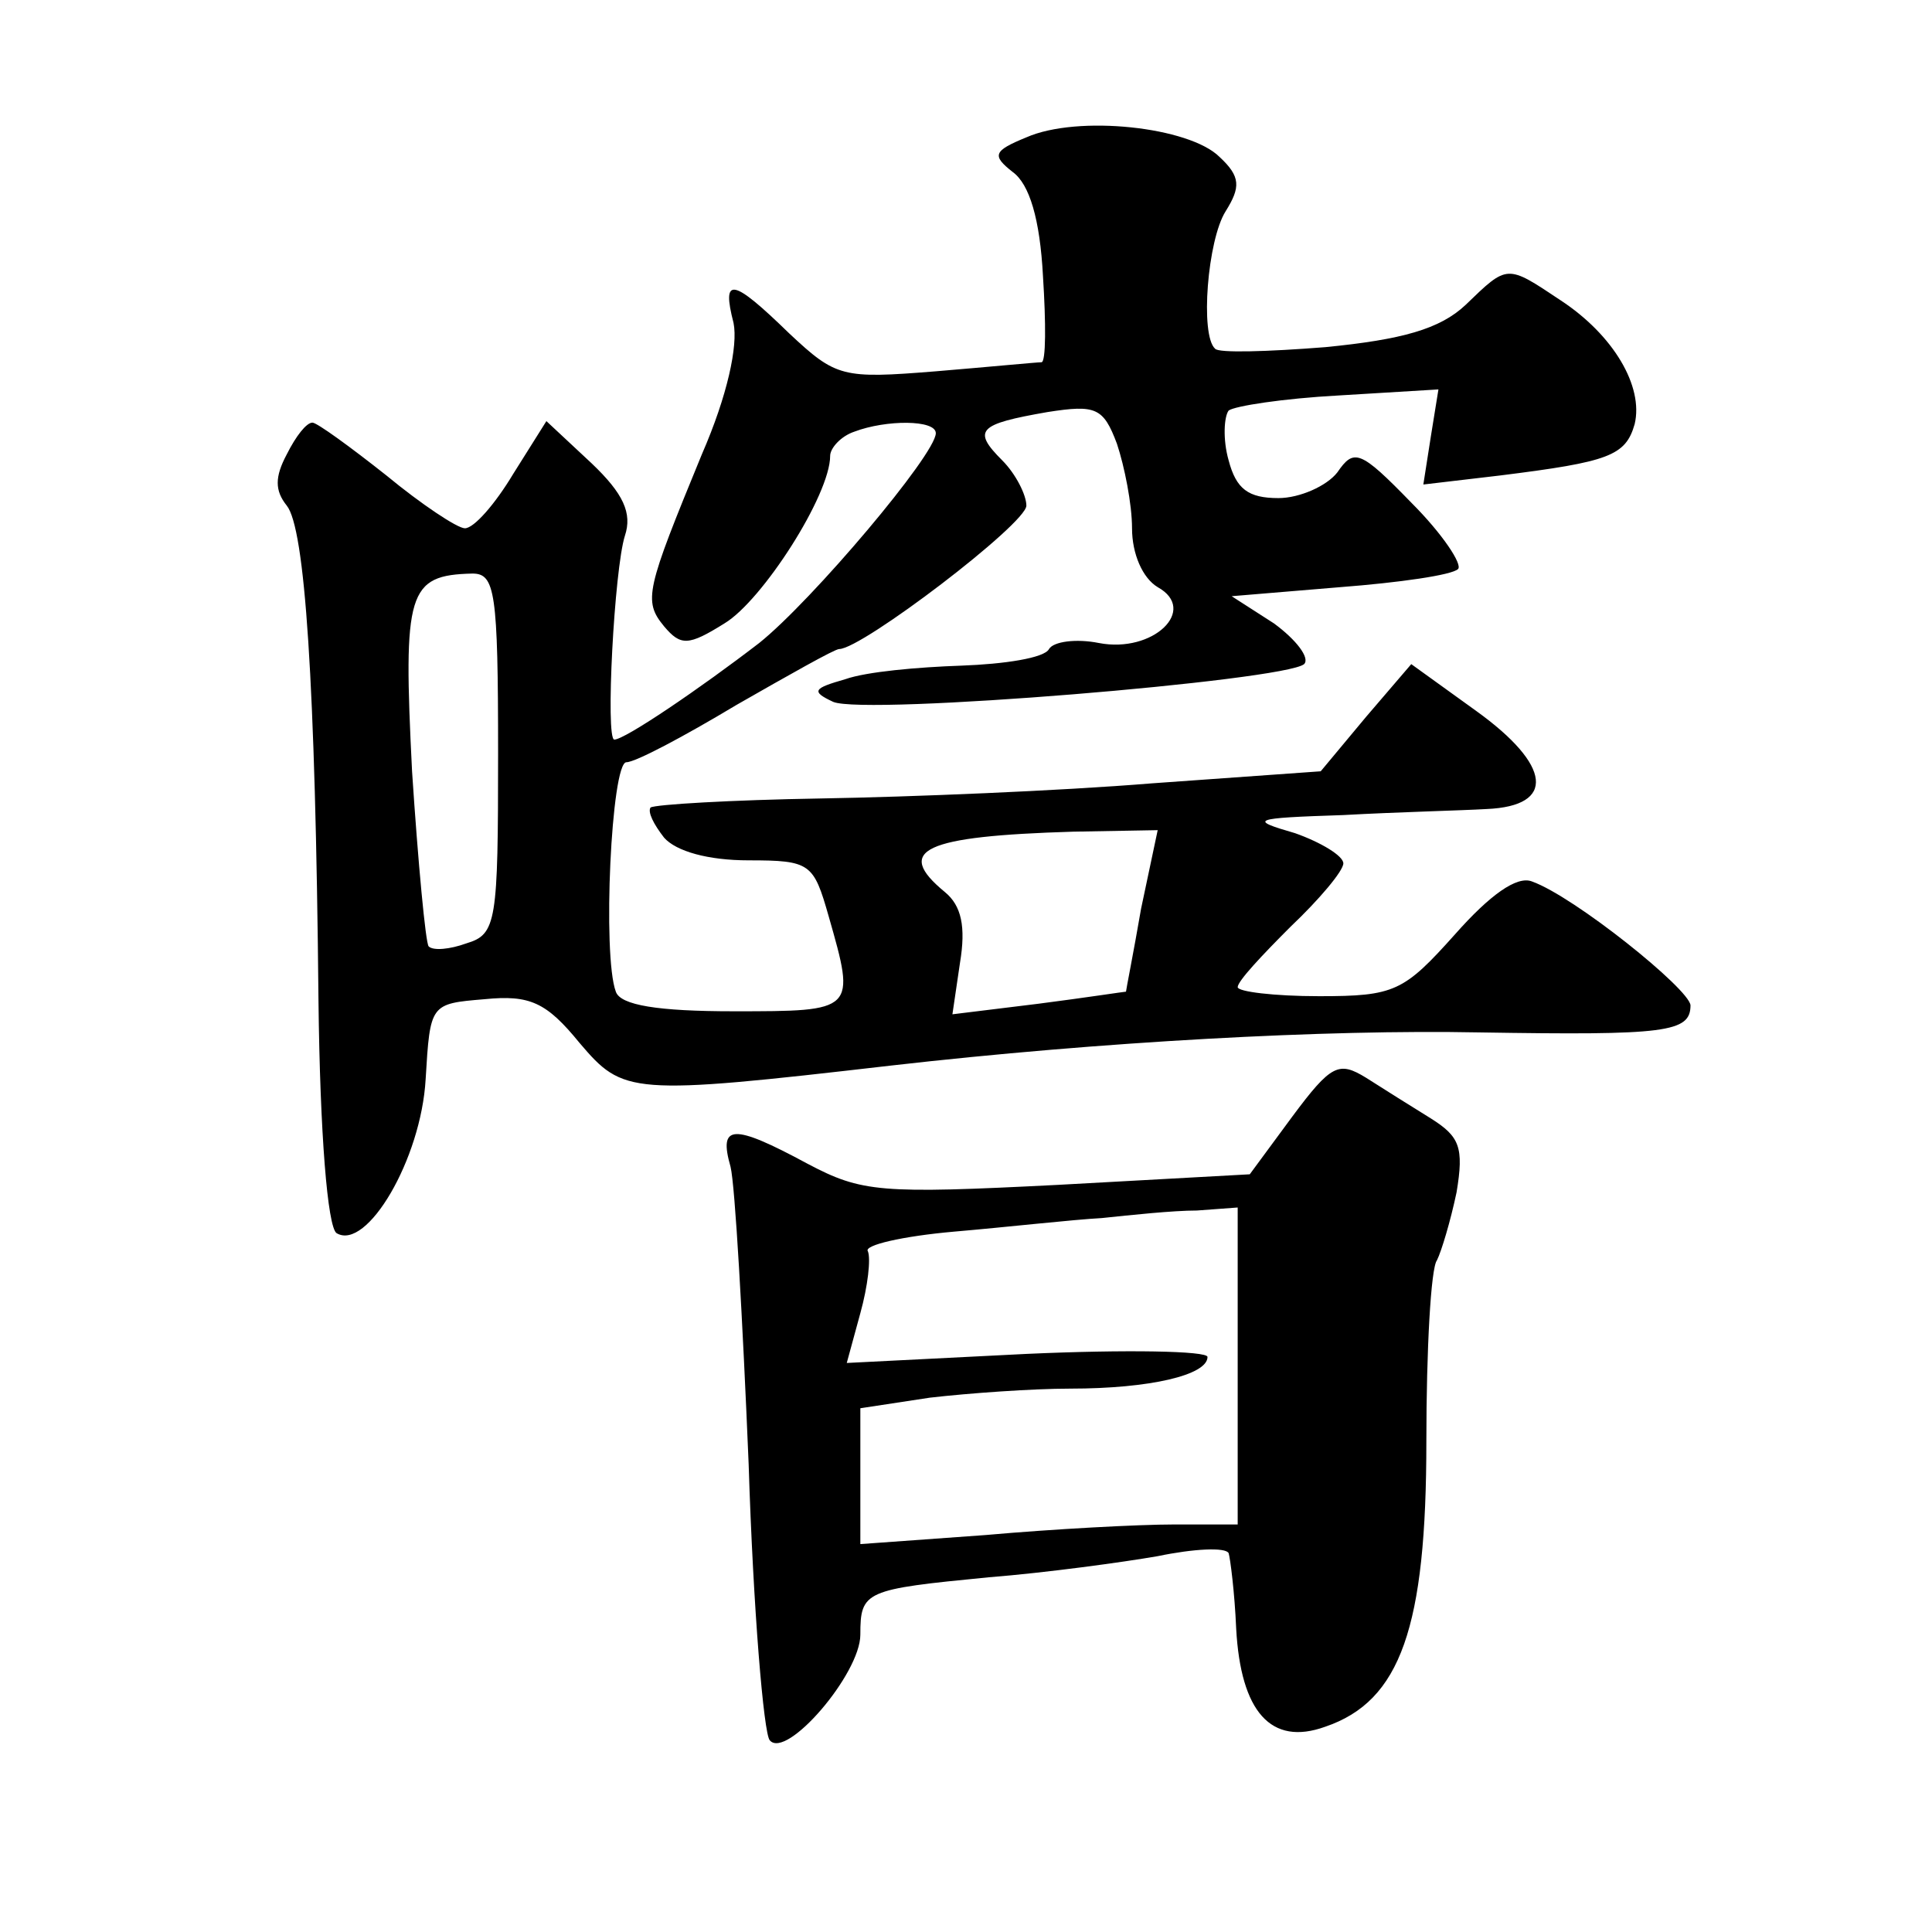
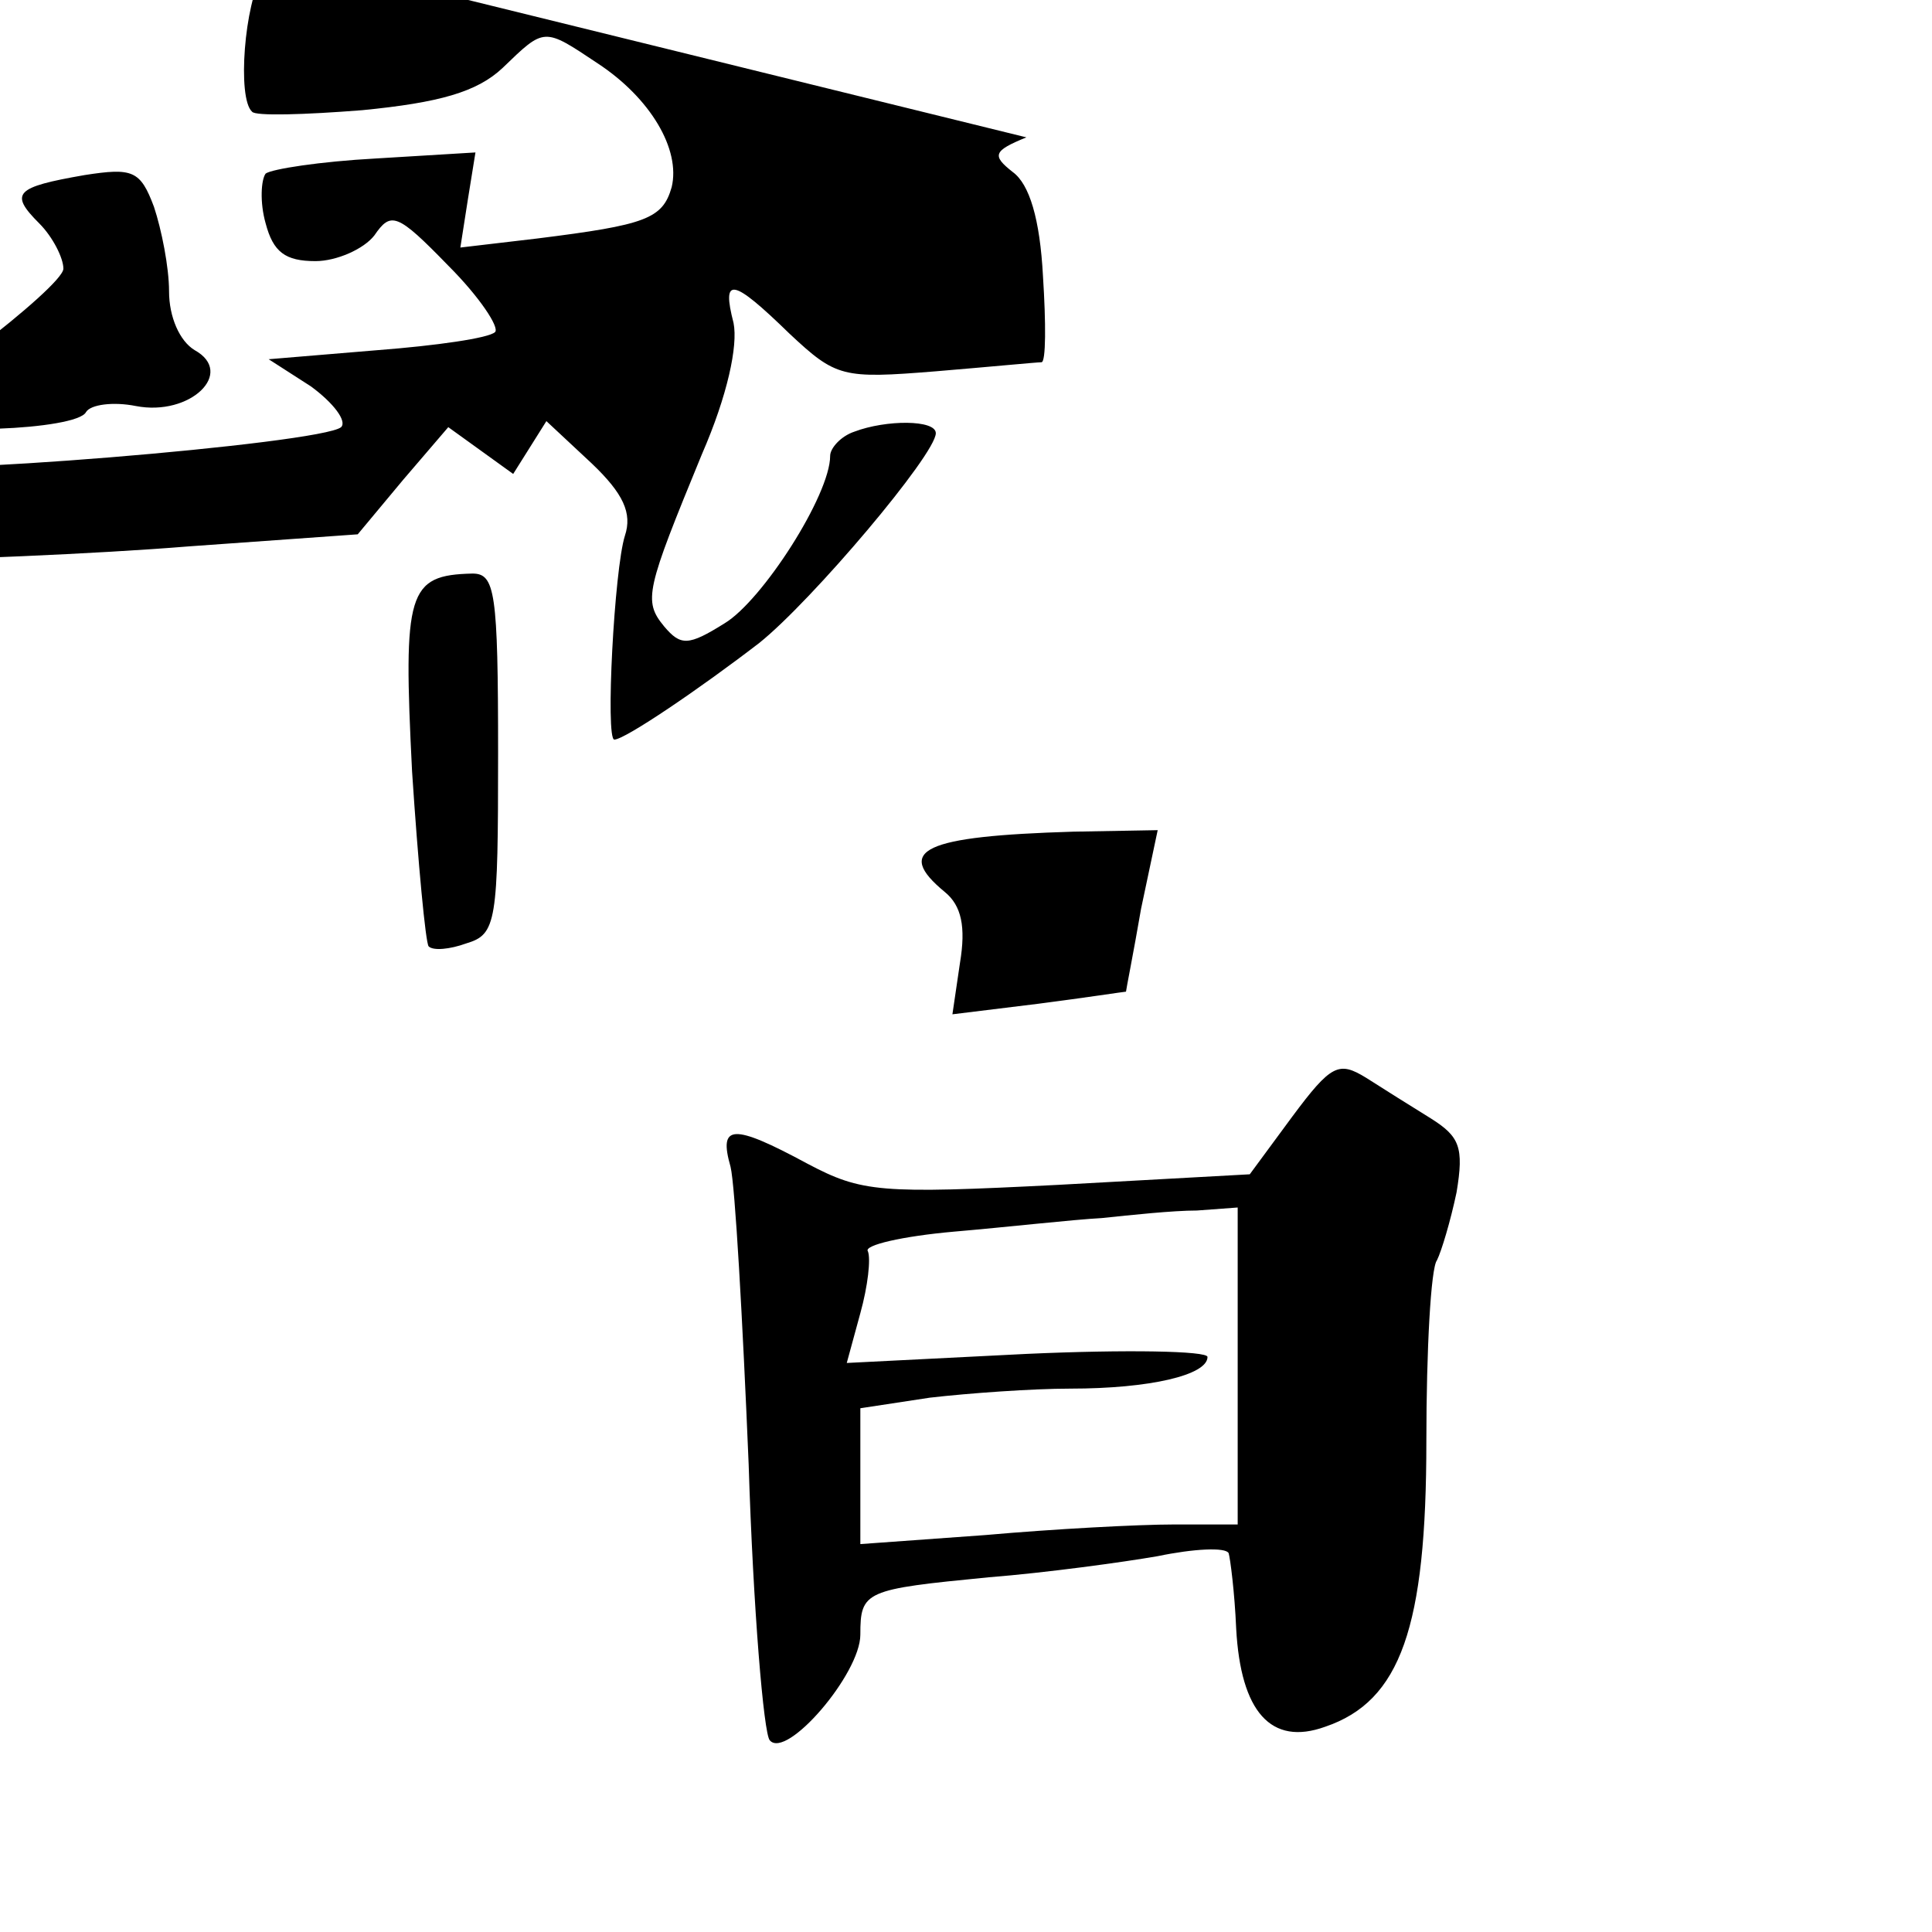
<svg xmlns="http://www.w3.org/2000/svg" version="1.0" width="128pt" height="128pt" viewBox="0 0 128 128" preserveAspectRatio="xMidYMid meet">
  <g transform="translate(0,128) scale(0.1,-0.1)" fill="#0" stroke="none">
-     <path d="M680 1189 c-22 -9 -23 -12 -9 -23 11 -8 18 -31 20 -69 2 -31 2 -57 -1 -57 -3 0 -34 -3 -70 -6 -62 -5 -66 -4 -97 25 -38 37 -45 38 -37 7 3 -15 -4 -48 -21 -87 -37 -90 -39 -97 -25 -114 11 -13 16 -13 40 2 25 15 70 85 70 111 0 5 7 13 16 16 21 8 54 8 54 -1 0 -14 -82 -111 -117 -139 -39 -30 -89 -64 -96 -64 -6 0 0 113 7 135 5 15 -1 28 -22 48 l-30 28 -22 -35 c-12 -20 -26 -36 -32 -36 -5 0 -29 16 -52 35 -24 19 -46 35 -49 35 -4 0 -11 -9 -17 -21 -8 -15 -8 -24 0 -34 12 -15 19 -116 21 -328 1 -88 6 -150 12 -154 20 -12 56 49 59 102 3 50 3 50 39 53 30 3 41 -2 63 -29 29 -34 33 -35 206 -15 140 16 289 24 390 22 124 -2 140 0 140 18 -1 11 -77 72 -105 82 -10 4 -28 -9 -51 -35 -34 -38 -40 -41 -90 -41 -30 0 -54 3 -54 6 0 4 16 21 35 40 19 18 35 37 35 42 0 5 -15 14 -32 20 -31 9 -29 10 32 12 36 2 78 3 95 4 46 2 43 29 -7 65 l-43 31 -30 -35 -30 -36 -112 -8 c-61 -5 -160 -9 -219 -10 -60 -1 -110 -4 -113 -6 -2 -3 2 -11 9 -20 8 -9 29 -15 56 -15 41 0 43 -2 53 -37 18 -63 18 -63 -63 -63 -50 0 -75 4 -78 13 -9 24 -3 152 7 152 6 0 38 17 73 38 35 20 65 37 68 37 15 0 124 83 124 95 0 7 -7 21 -16 30 -20 20 -16 24 30 32 32 5 37 3 46 -21 5 -15 10 -40 10 -56 0 -17 7 -33 17 -39 27 -15 -3 -44 -39 -37 -15 3 -30 1 -33 -4 -3 -6 -30 -10 -58 -11 -29 -1 -63 -4 -77 -9 -21 -6 -23 -8 -8 -15 21 -9 299 14 312 25 4 4 -5 16 -20 27 l-28 18 72 6 c39 3 74 8 78 12 3 3 -10 23 -31 44 -34 35 -38 36 -49 20 -7 -9 -25 -17 -39 -17 -20 0 -28 6 -33 25 -4 14 -3 29 0 33 4 3 36 8 73 10 l66 4 -5 -31 -5 -32 51 6 c72 9 83 13 89 34 6 25 -14 59 -49 82 -36 24 -35 24 -63 -3 -17 -16 -42 -23 -93 -28 -38 -3 -71 -4 -73 -1 -10 9 -5 72 7 91 10 16 10 23 -4 36 -20 20 -94 28 -128 13z m-350 -408 c0 -112 -1 -120 -21 -126 -11 -4 -22 -5 -25 -2 -2 2 -7 55 -11 116 -6 119 -3 130 40 131 15 0 17 -12 17 -119z m426 -103 c-5 -29 -10 -54 -10 -55 -1 0 -27 -4 -58 -8 l-57 -7 5 34 c4 24 1 38 -10 47 -34 28 -14 37 85 40 l56 1 -11 -52z M856 540 l-28 -38 -127 -7 c-118 -6 -130 -5 -166 14 -50 27 -59 26 -51 -2 3 -12 8 -101 12 -197 3 -96 10 -179 14 -183 11 -13 60 44 60 70 0 29 3 30 85 38 38 3 89 10 112 14 24 5 45 6 47 2 1 -3 4 -26 5 -50 3 -55 23 -78 59 -65 50 17 67 66 67 189 0 61 3 115 7 120 3 6 9 26 13 45 5 30 2 37 -17 49 -13 8 -32 20 -43 27 -18 11 -23 9 -49 -26z m-36 -165 l0 -105 -42 0 c-24 0 -80 -3 -125 -7 l-83 -6 0 45 0 45 46 7 c26 3 68 6 93 6 53 0 91 9 91 21 0 4 -54 5 -120 2 l-119 -6 9 33 c5 18 7 36 5 41 -3 4 23 10 57 13 35 3 79 8 98 9 19 2 47 5 63 5 l27 2 0 -105z" />
+     <path d="M680 1189 c-22 -9 -23 -12 -9 -23 11 -8 18 -31 20 -69 2 -31 2 -57 -1 -57 -3 0 -34 -3 -70 -6 -62 -5 -66 -4 -97 25 -38 37 -45 38 -37 7 3 -15 -4 -48 -21 -87 -37 -90 -39 -97 -25 -114 11 -13 16 -13 40 2 25 15 70 85 70 111 0 5 7 13 16 16 21 8 54 8 54 -1 0 -14 -82 -111 -117 -139 -39 -30 -89 -64 -96 -64 -6 0 0 113 7 135 5 15 -1 28 -22 48 l-30 28 -22 -35 l-43 31 -30 -35 -30 -36 -112 -8 c-61 -5 -160 -9 -219 -10 -60 -1 -110 -4 -113 -6 -2 -3 2 -11 9 -20 8 -9 29 -15 56 -15 41 0 43 -2 53 -37 18 -63 18 -63 -63 -63 -50 0 -75 4 -78 13 -9 24 -3 152 7 152 6 0 38 17 73 38 35 20 65 37 68 37 15 0 124 83 124 95 0 7 -7 21 -16 30 -20 20 -16 24 30 32 32 5 37 3 46 -21 5 -15 10 -40 10 -56 0 -17 7 -33 17 -39 27 -15 -3 -44 -39 -37 -15 3 -30 1 -33 -4 -3 -6 -30 -10 -58 -11 -29 -1 -63 -4 -77 -9 -21 -6 -23 -8 -8 -15 21 -9 299 14 312 25 4 4 -5 16 -20 27 l-28 18 72 6 c39 3 74 8 78 12 3 3 -10 23 -31 44 -34 35 -38 36 -49 20 -7 -9 -25 -17 -39 -17 -20 0 -28 6 -33 25 -4 14 -3 29 0 33 4 3 36 8 73 10 l66 4 -5 -31 -5 -32 51 6 c72 9 83 13 89 34 6 25 -14 59 -49 82 -36 24 -35 24 -63 -3 -17 -16 -42 -23 -93 -28 -38 -3 -71 -4 -73 -1 -10 9 -5 72 7 91 10 16 10 23 -4 36 -20 20 -94 28 -128 13z m-350 -408 c0 -112 -1 -120 -21 -126 -11 -4 -22 -5 -25 -2 -2 2 -7 55 -11 116 -6 119 -3 130 40 131 15 0 17 -12 17 -119z m426 -103 c-5 -29 -10 -54 -10 -55 -1 0 -27 -4 -58 -8 l-57 -7 5 34 c4 24 1 38 -10 47 -34 28 -14 37 85 40 l56 1 -11 -52z M856 540 l-28 -38 -127 -7 c-118 -6 -130 -5 -166 14 -50 27 -59 26 -51 -2 3 -12 8 -101 12 -197 3 -96 10 -179 14 -183 11 -13 60 44 60 70 0 29 3 30 85 38 38 3 89 10 112 14 24 5 45 6 47 2 1 -3 4 -26 5 -50 3 -55 23 -78 59 -65 50 17 67 66 67 189 0 61 3 115 7 120 3 6 9 26 13 45 5 30 2 37 -17 49 -13 8 -32 20 -43 27 -18 11 -23 9 -49 -26z m-36 -165 l0 -105 -42 0 c-24 0 -80 -3 -125 -7 l-83 -6 0 45 0 45 46 7 c26 3 68 6 93 6 53 0 91 9 91 21 0 4 -54 5 -120 2 l-119 -6 9 33 c5 18 7 36 5 41 -3 4 23 10 57 13 35 3 79 8 98 9 19 2 47 5 63 5 l27 2 0 -105z" />
  </g>
</svg>